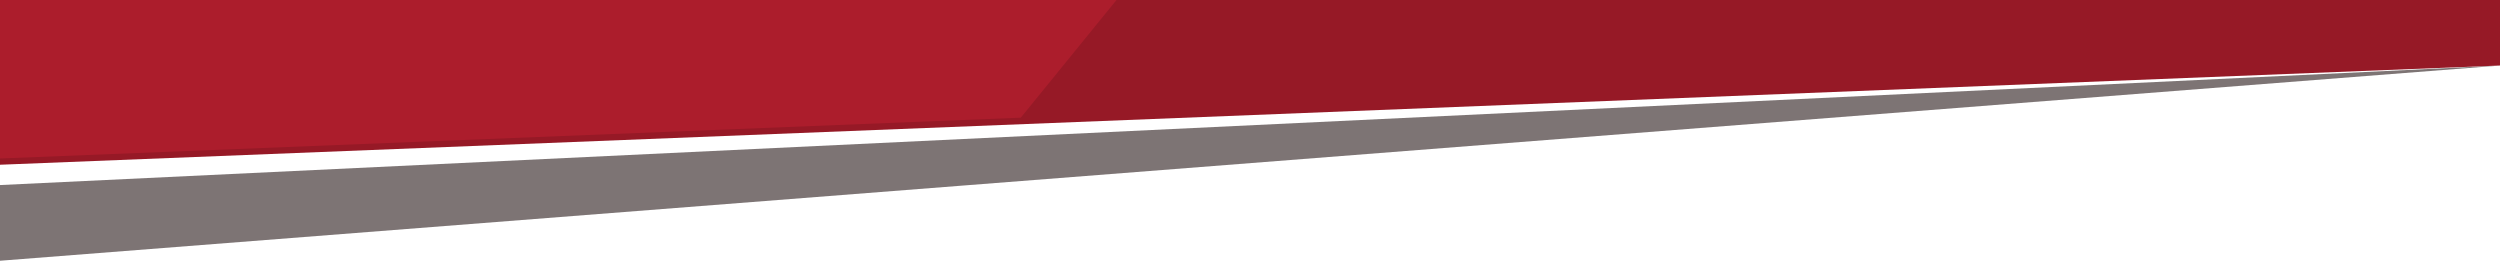
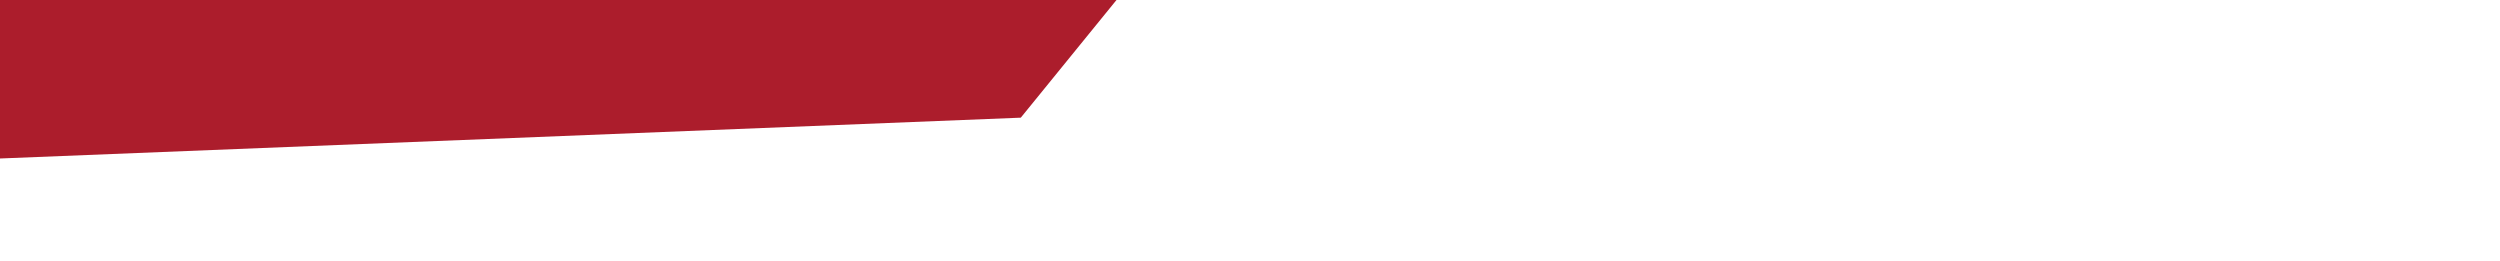
<svg xmlns="http://www.w3.org/2000/svg" viewBox="0 0 2560 267" width="2560" height="267">
-   <path fill="#7d7474" d="M0 189.492 2560 67.118 0 267v-77.508Z" />
-   <path fill="#961926" d="m0 168.692 2560-101.6V0H0v168.692Z" />
  <path fill="#ac1d2c" d="m0 162.292 1045.29-41.8L1143.29 0H0v162.292Z" />
</svg>